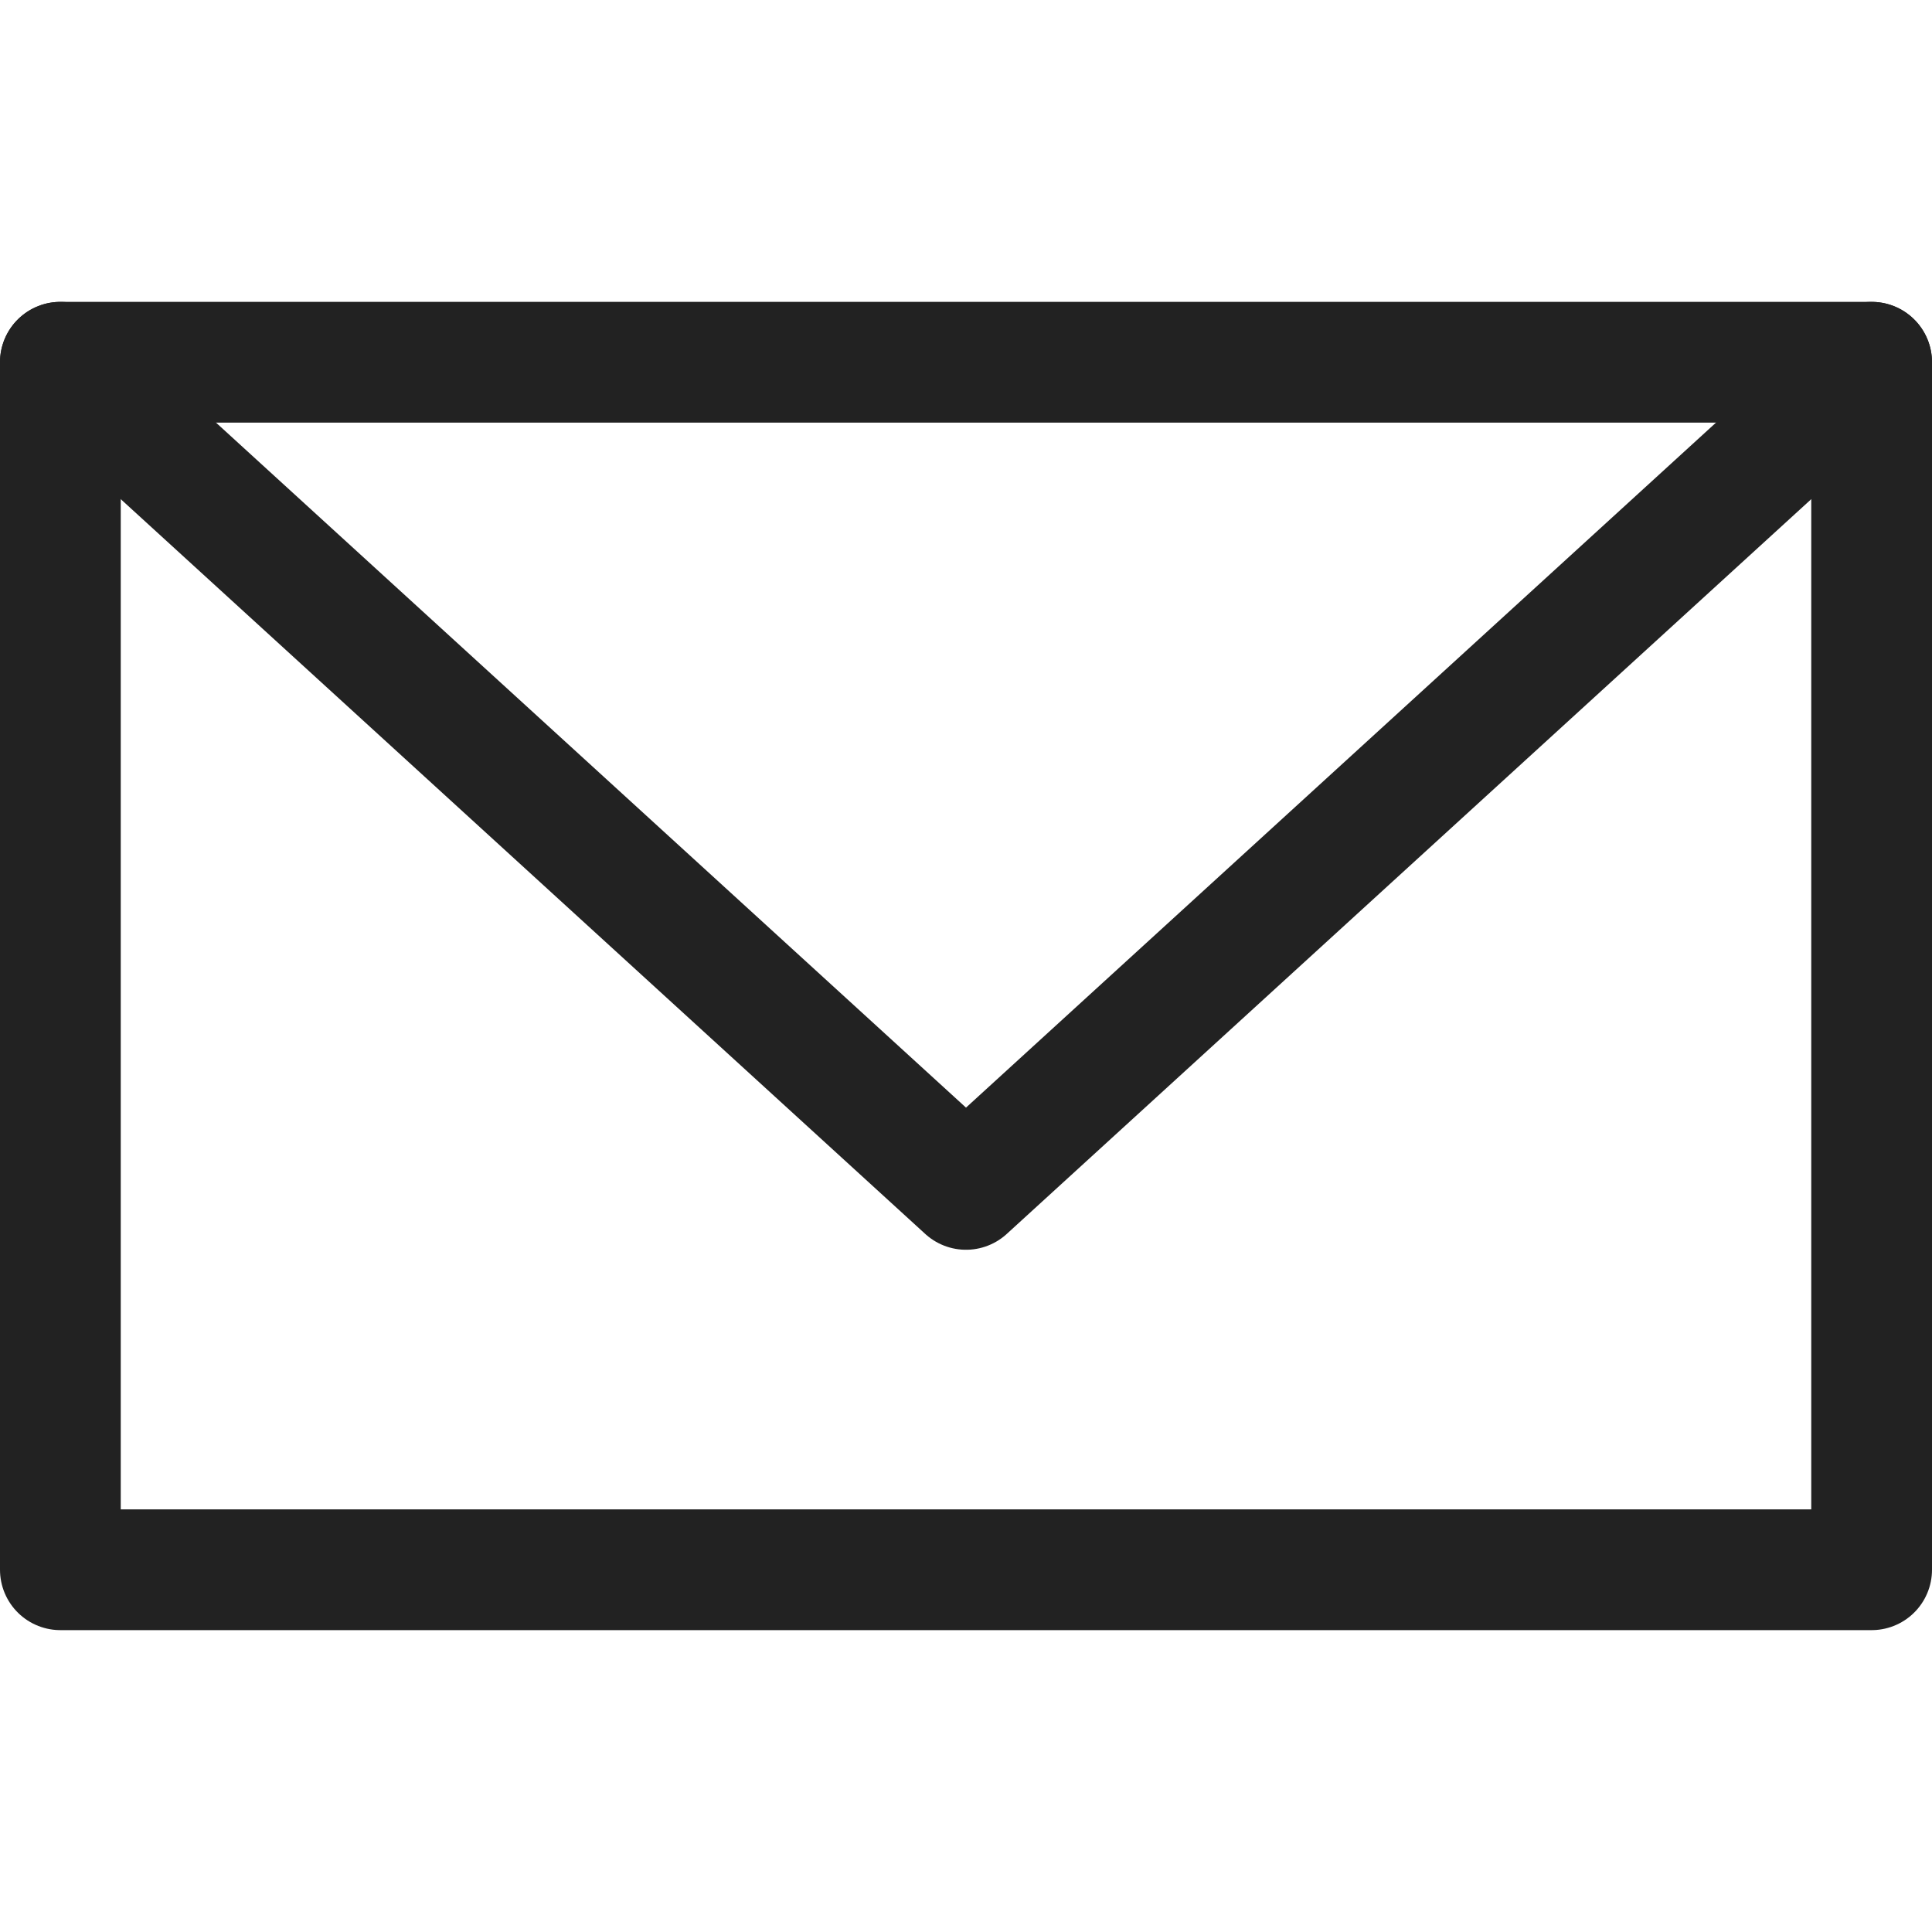
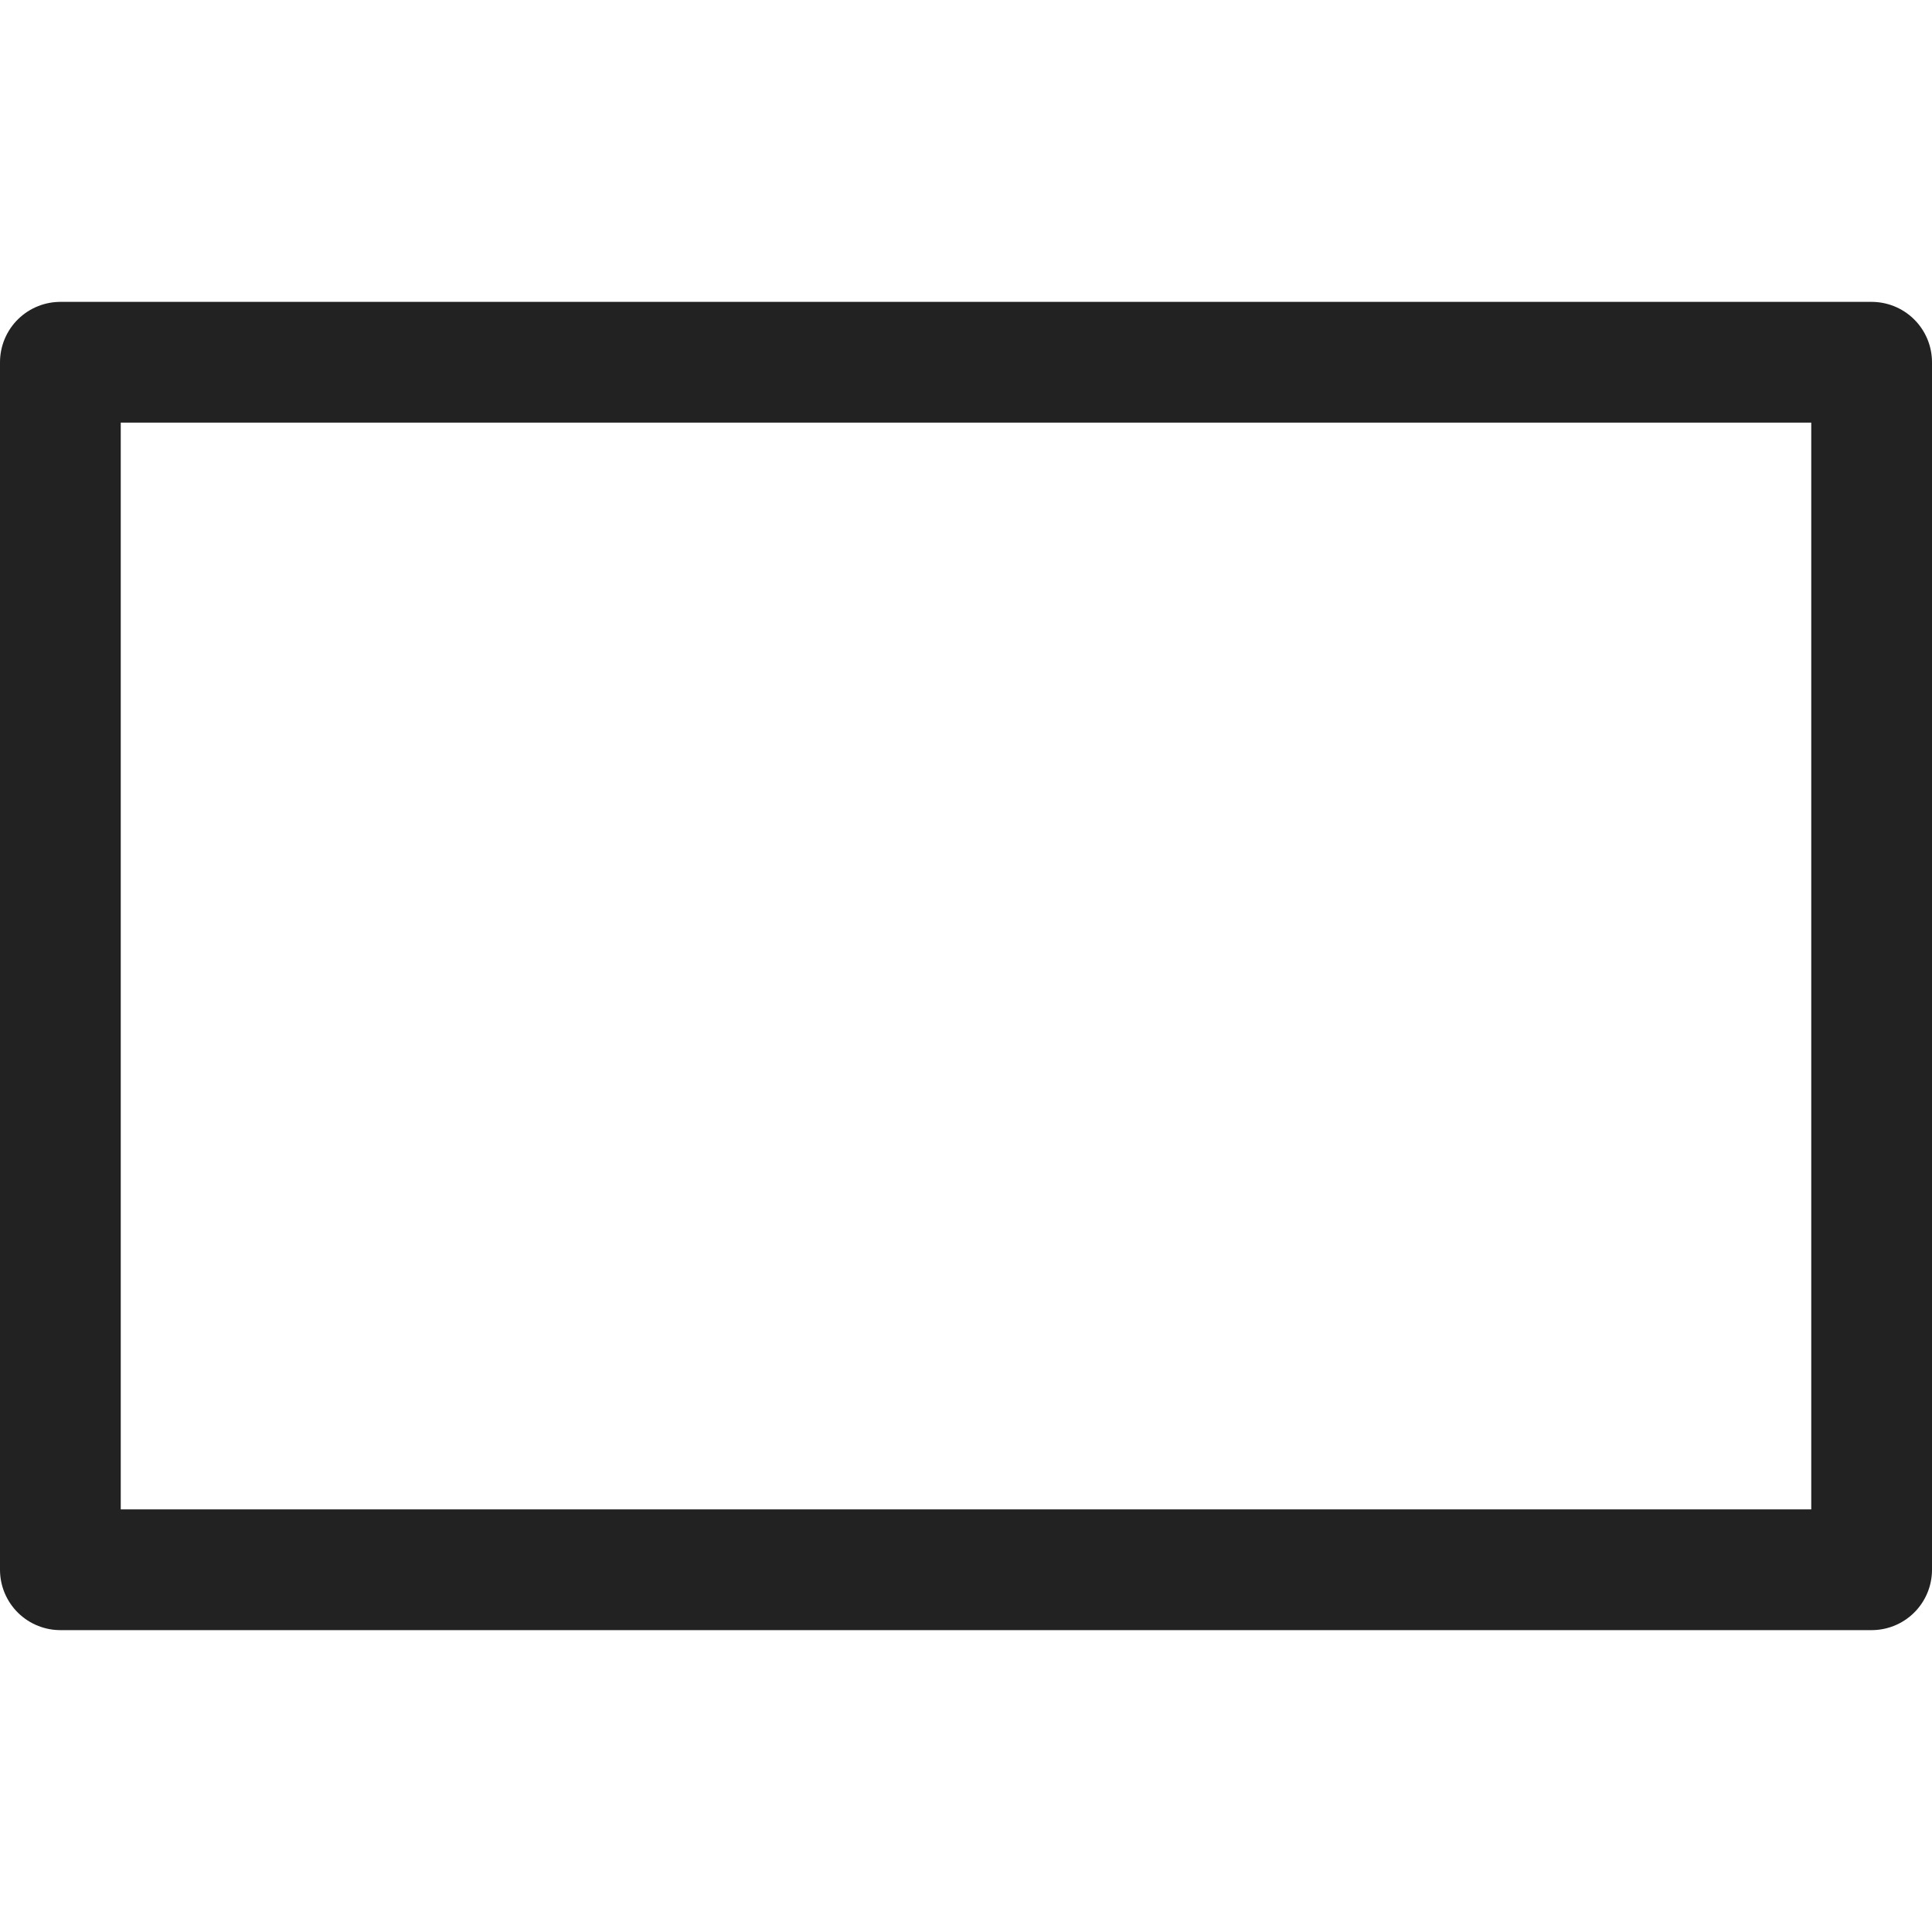
<svg xmlns="http://www.w3.org/2000/svg" width="32" height="32" viewBox="0 0 32 32" fill="none">
-   <path d="M1 6L16 19.7L31 6" stroke="#222222" stroke-width="2" stroke-miterlimit="10" stroke-linecap="round" stroke-linejoin="round" />
  <path d="M1 6H31V26H1V6Z" stroke="#222222" stroke-width="2" stroke-miterlimit="10" stroke-linecap="round" stroke-linejoin="round" />
</svg>